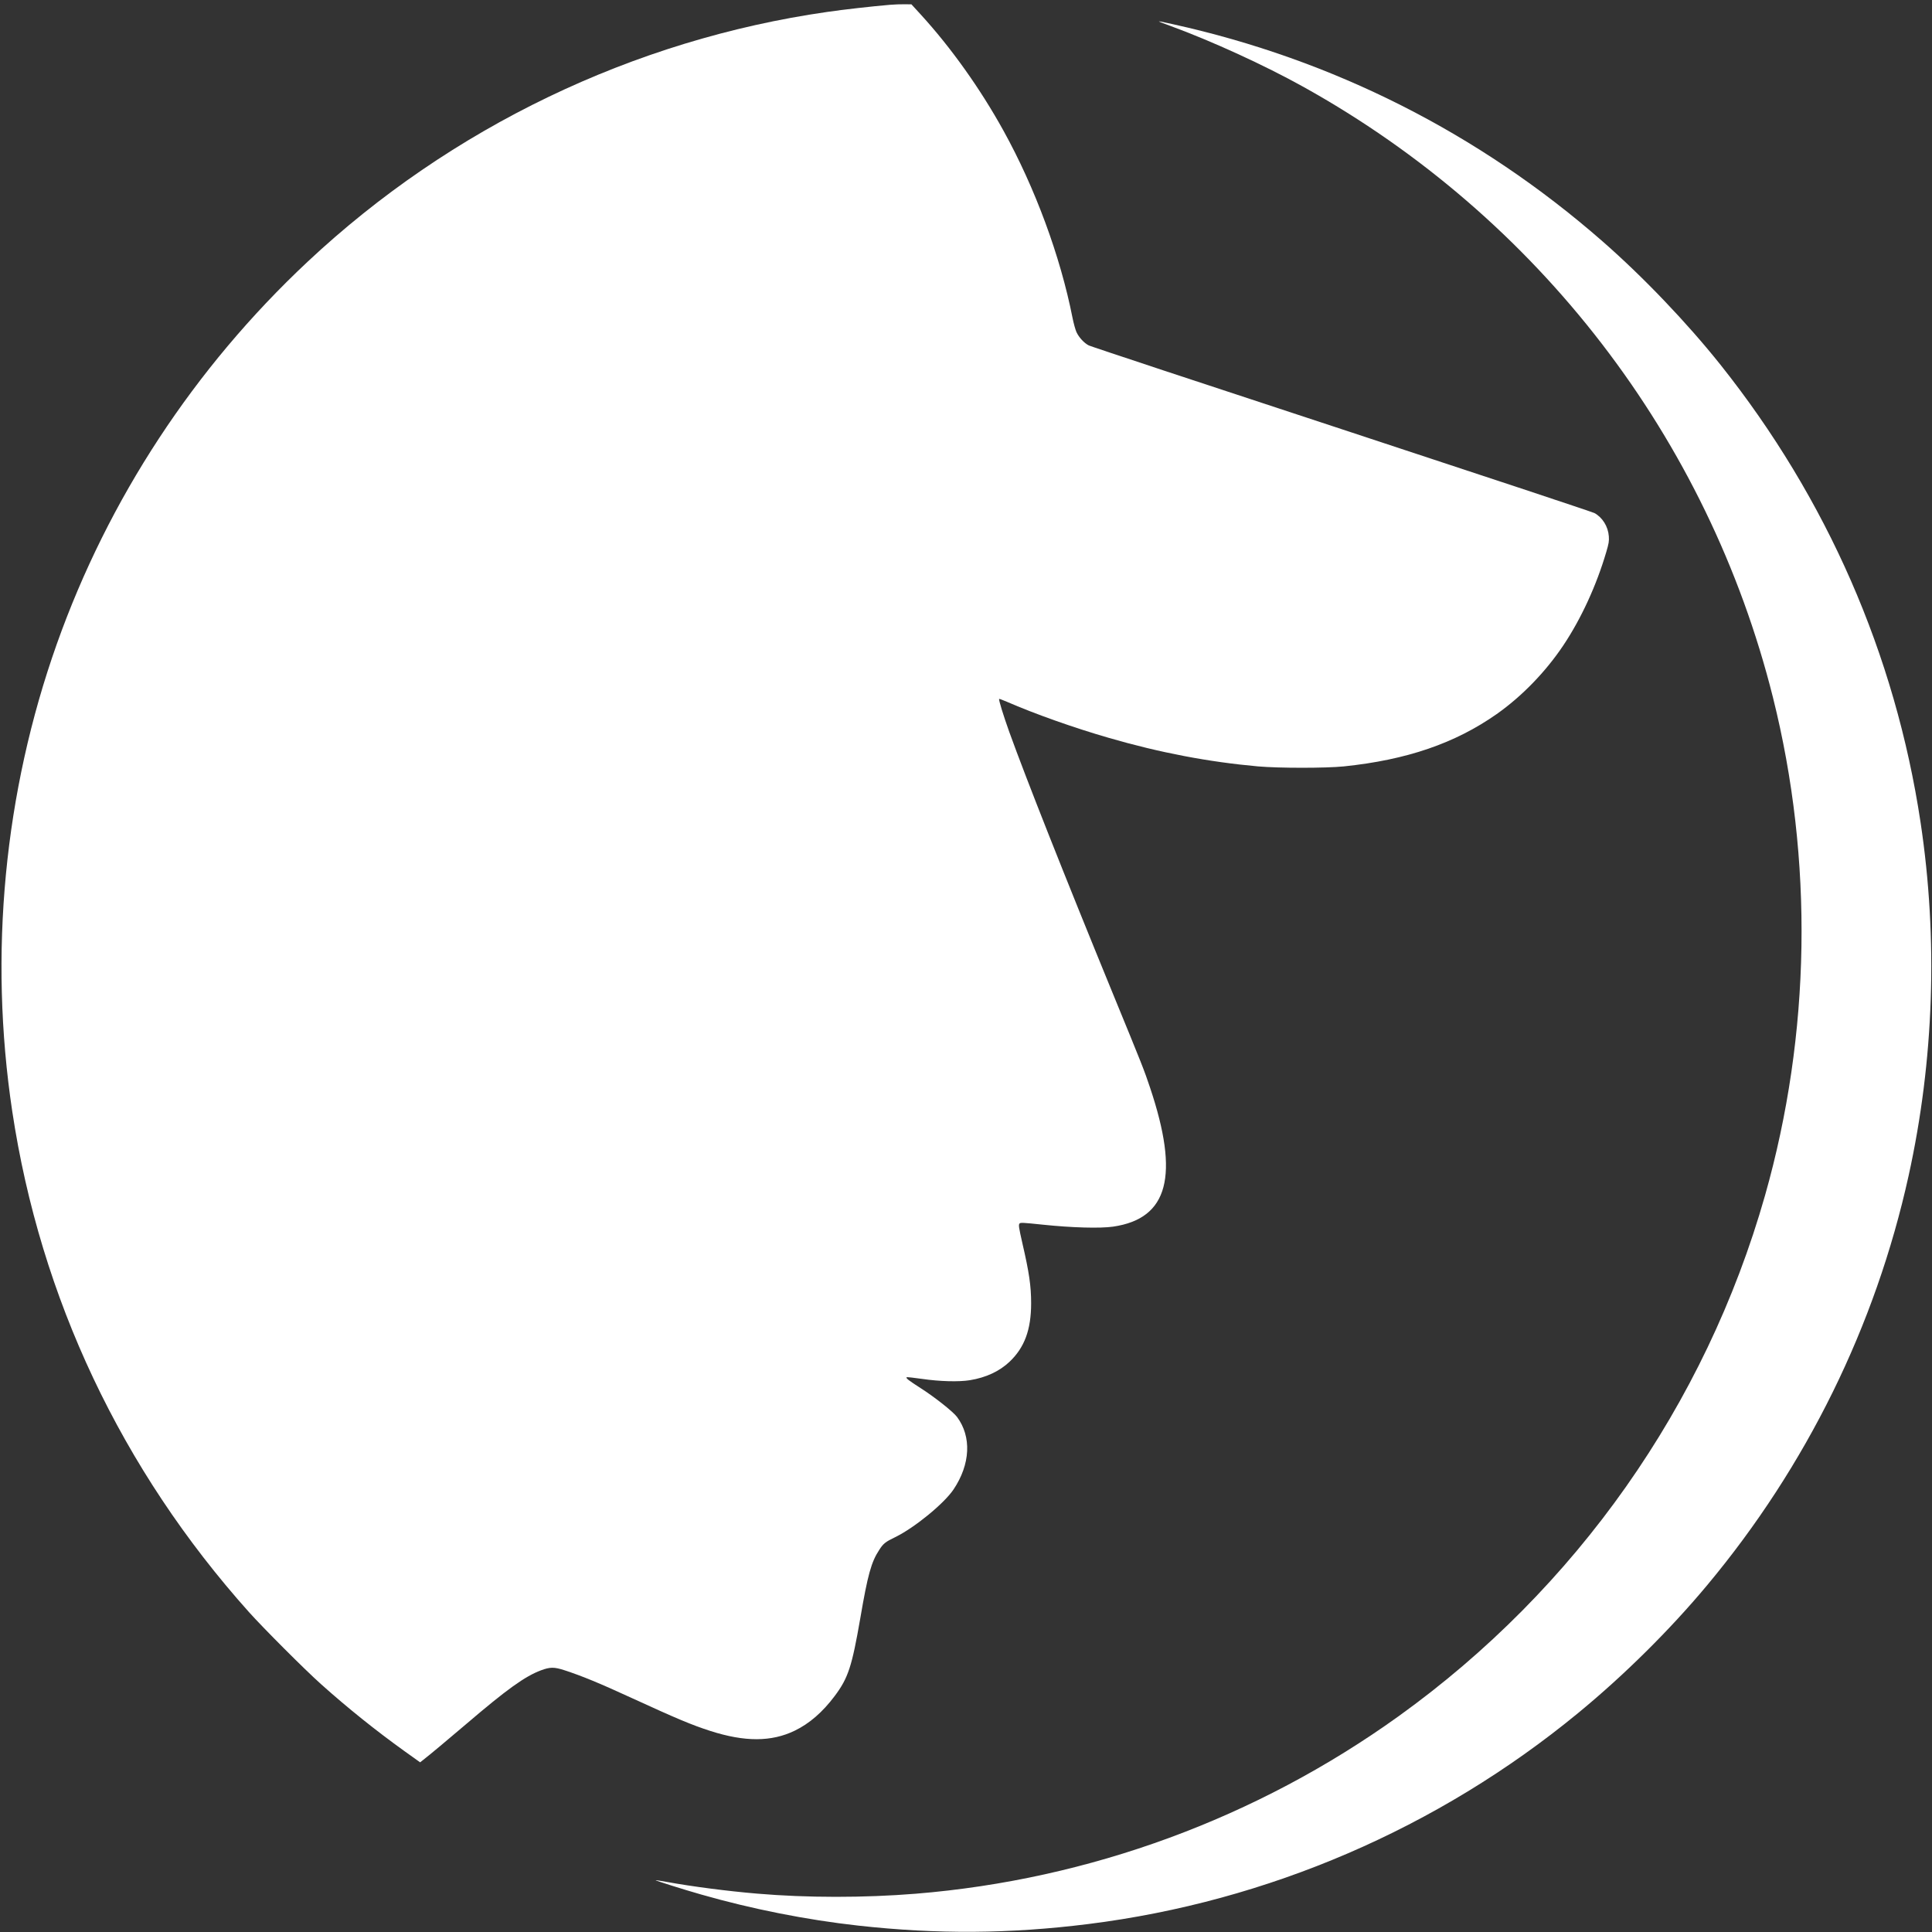
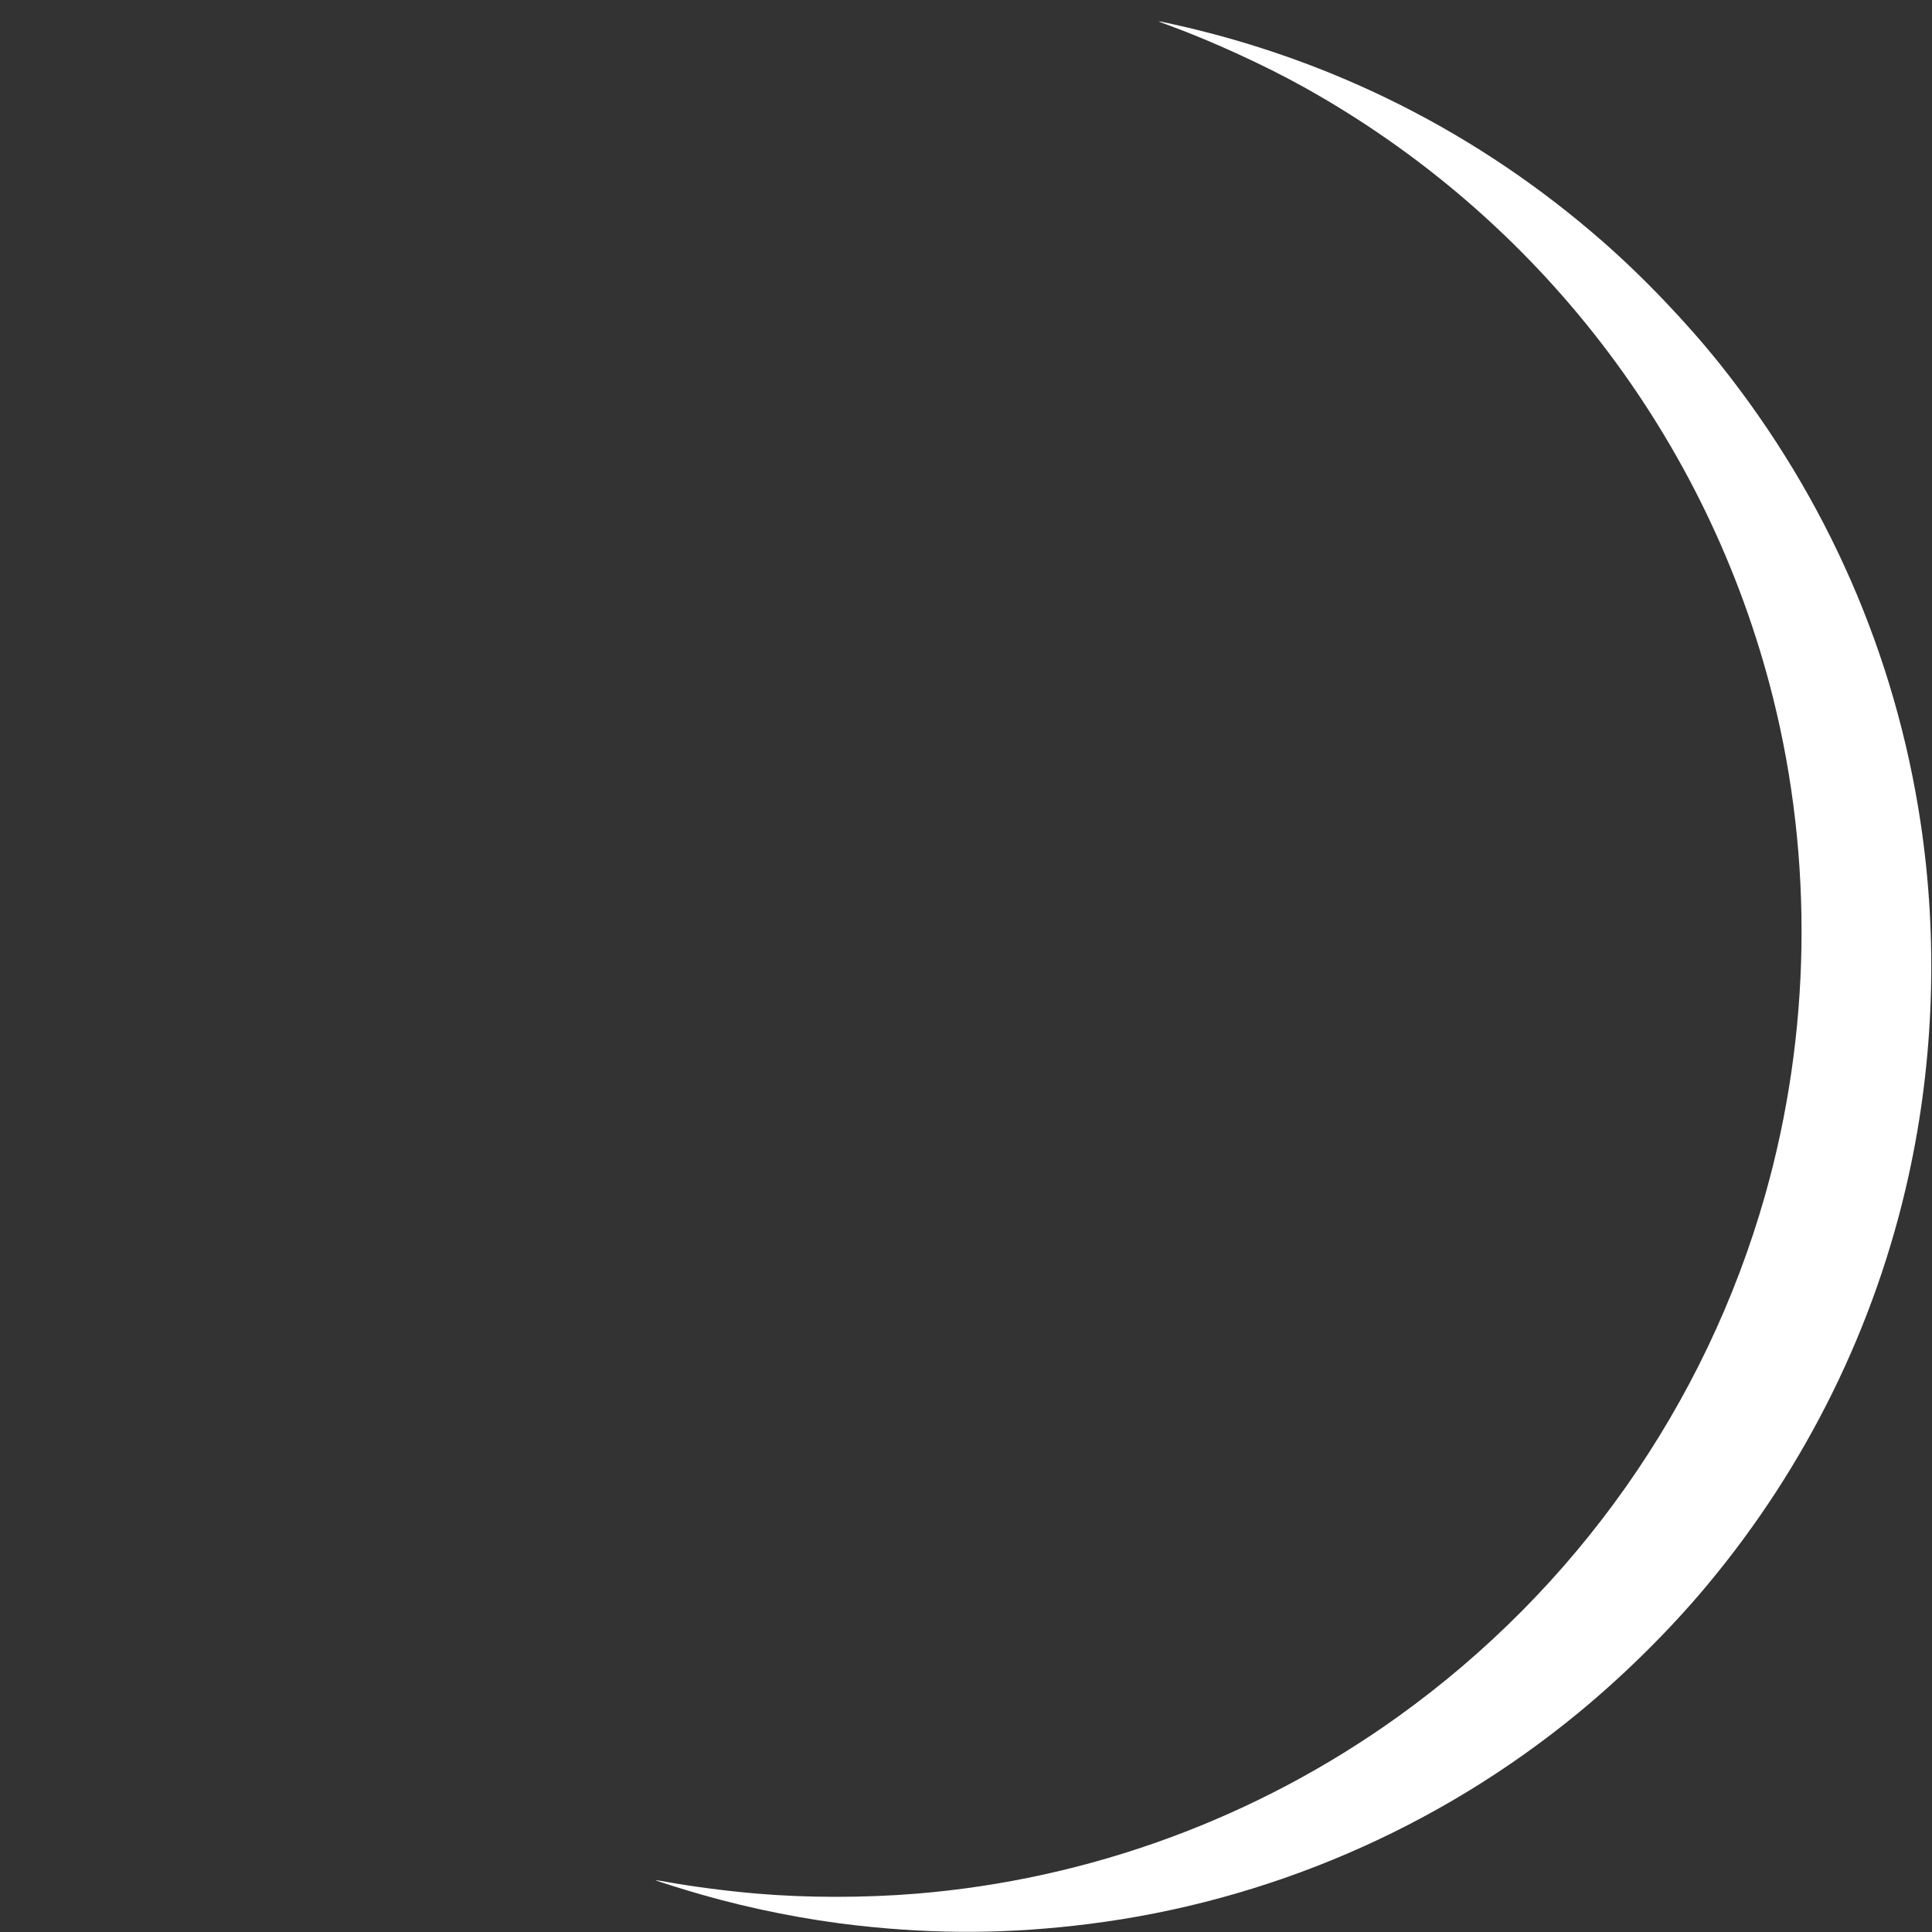
<svg xmlns="http://www.w3.org/2000/svg" version="1.0" width="2447pt" height="2447pt" viewBox="0 0 2447 2447" preserveAspectRatio="xMidYMid meet">
  <rect x="0" y="0" width="2447" height="2447" fill="#333333" stroke="none" />
  <g transform="translate(0,2447) scale(0.1,-0.1)" fill="#ffffff" stroke="none">
-     <path d="M11270 24409 c-223 -19 -588 -60 -792 -90 -2455 -352 -4768 -1464 -6583 -3165 -1435 -1345 -2523 -3004 -3175 -4839 -668 -1883 -864 -3931 -565 -5920 356 -2365 1384 -4539 2998 -6343 182 -203 707 -729 912 -912 337 -302 693 -587 1056 -848 l200 -143 42 33 c73 56 313 257 542 452 515 440 742 603 946 680 116 43 167 44 299 1 221 -72 447 -165 855 -353 571 -262 755 -339 990 -415 439 -141 776 -140 1071 3 186 90 353 235 506 439 171 228 218 373 324 984 95 555 139 713 241 868 51 80 79 101 203 161 241 117 617 424 737 603 214 319 231 668 44 919 -49 66 -288 255 -463 366 -148 95 -187 125 -175 136 4 4 93 -6 199 -21 219 -32 462 -39 603 -16 202 33 373 112 501 233 191 181 274 407 274 742 0 218 -25 389 -110 756 -47 207 -51 235 -37 253 11 14 43 12 292 -14 371 -39 729 -49 895 -25 698 103 841 643 466 1761 -78 232 -87 255 -485 1225 -603 1471 -1081 2679 -1298 3280 -75 210 -137 410 -128 418 2 2 46 -14 97 -36 351 -153 853 -331 1290 -457 647 -188 1267 -306 1893 -362 265 -23 855 -23 1085 0 795 82 1409 292 1937 663 318 224 618 533 843 869 225 336 421 761 545 1185 32 109 36 134 32 197 -9 125 -81 240 -183 295 -27 14 -1468 492 -3203 1063 -1735 570 -3175 1047 -3201 1060 -59 30 -125 102 -156 169 -13 29 -36 111 -50 182 -153 776 -474 1646 -876 2372 -293 530 -663 1049 -1045 1467 l-119 130 -84 1 c-47 1 -132 -2 -190 -7z" />
    <path d="M14681 24196 c2 -2 63 -25 134 -51 528 -193 1199 -500 1695 -776 2973 -1653 5122 -4447 5945 -7730 516 -2060 481 -4264 -100 -6311 -754 -2654 -2391 -4980 -4645 -6598 -1794 -1288 -3911 -2066 -6110 -2245 -653 -53 -1377 -53 -2010 1 -370 31 -827 90 -1149 149 -74 13 -136 23 -138 21 -5 -4 362 -120 577 -181 638 -183 1338 -322 1990 -394 1001 -111 1916 -105 2915 20 2270 284 4428 1213 6200 2670 582 478 1166 1056 1636 1620 1259 1508 2134 3287 2553 5189 322 1462 374 2994 151 4475 -320 2123 -1185 4101 -2534 5795 -426 534 -979 1113 -1496 1565 -1564 1368 -3411 2301 -5442 2749 -161 36 -180 39 -172 32z" />
  </g>
</svg>